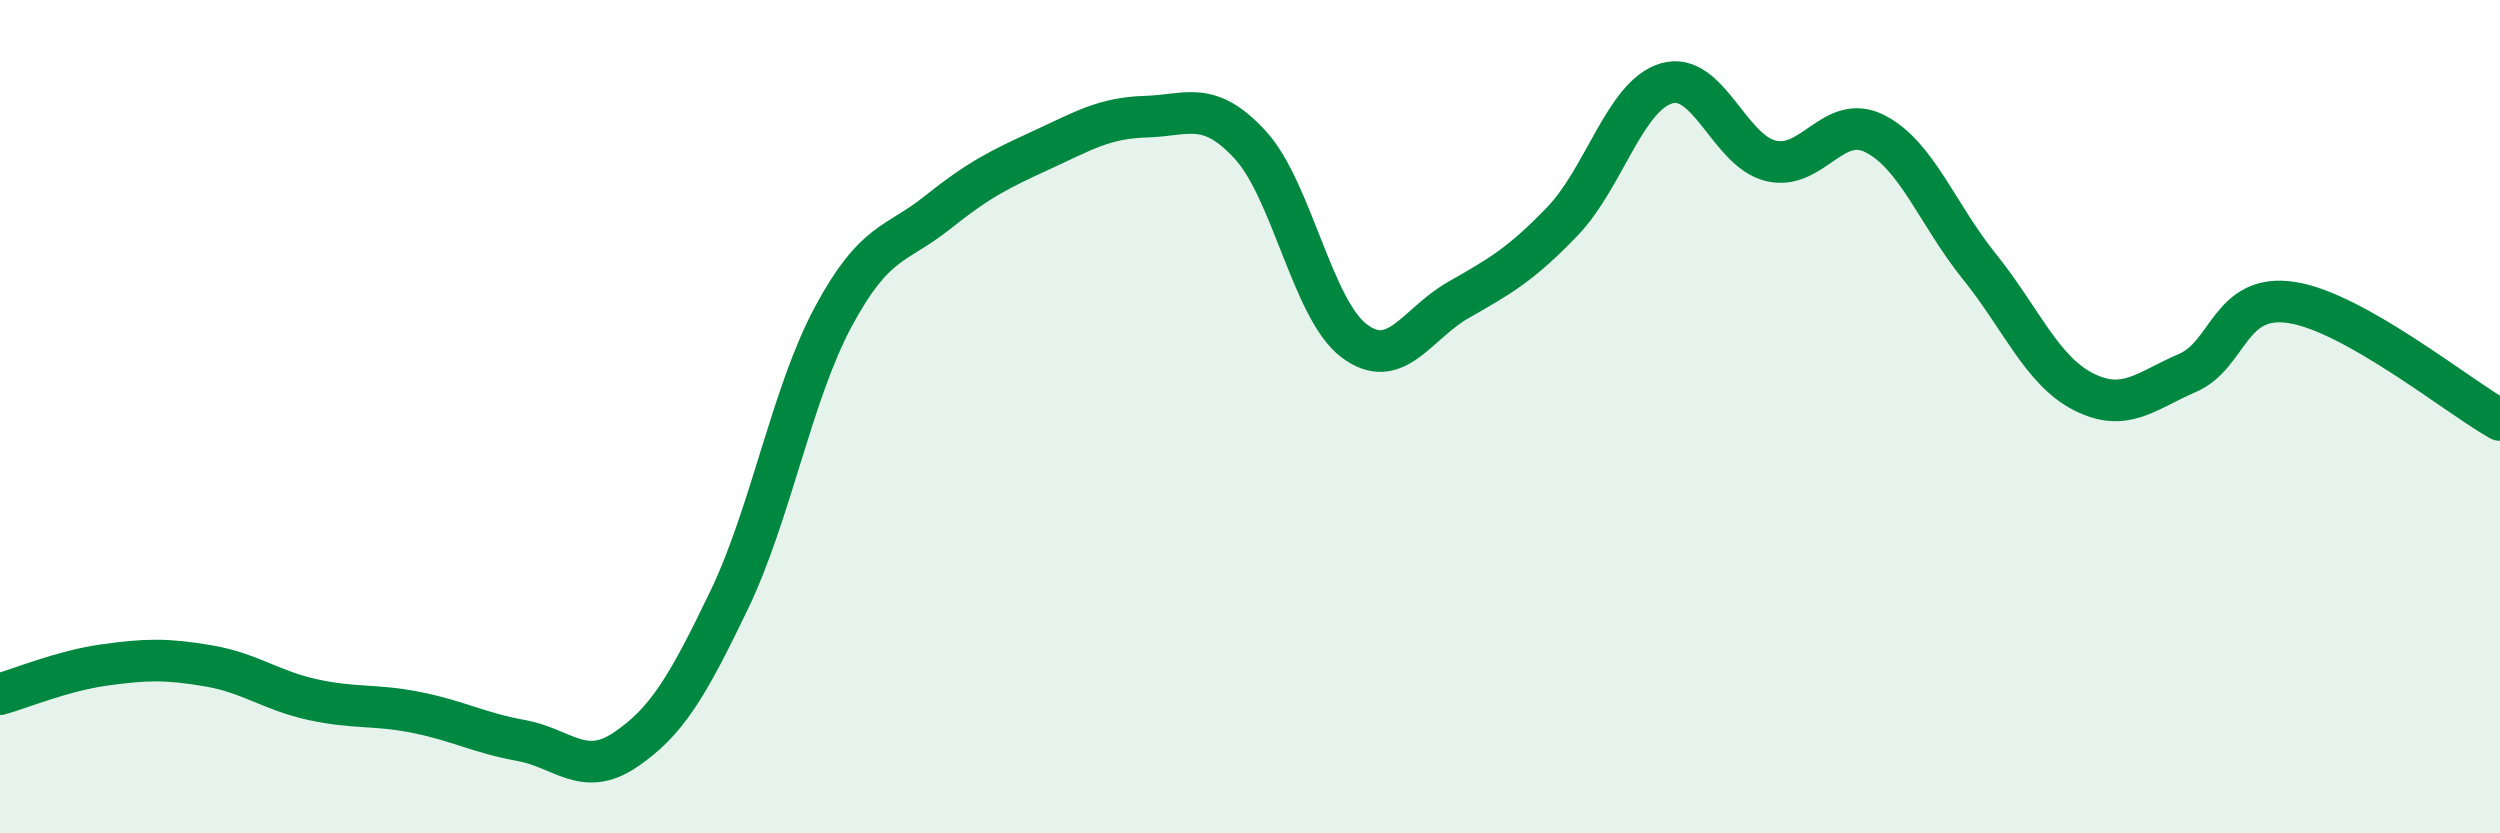
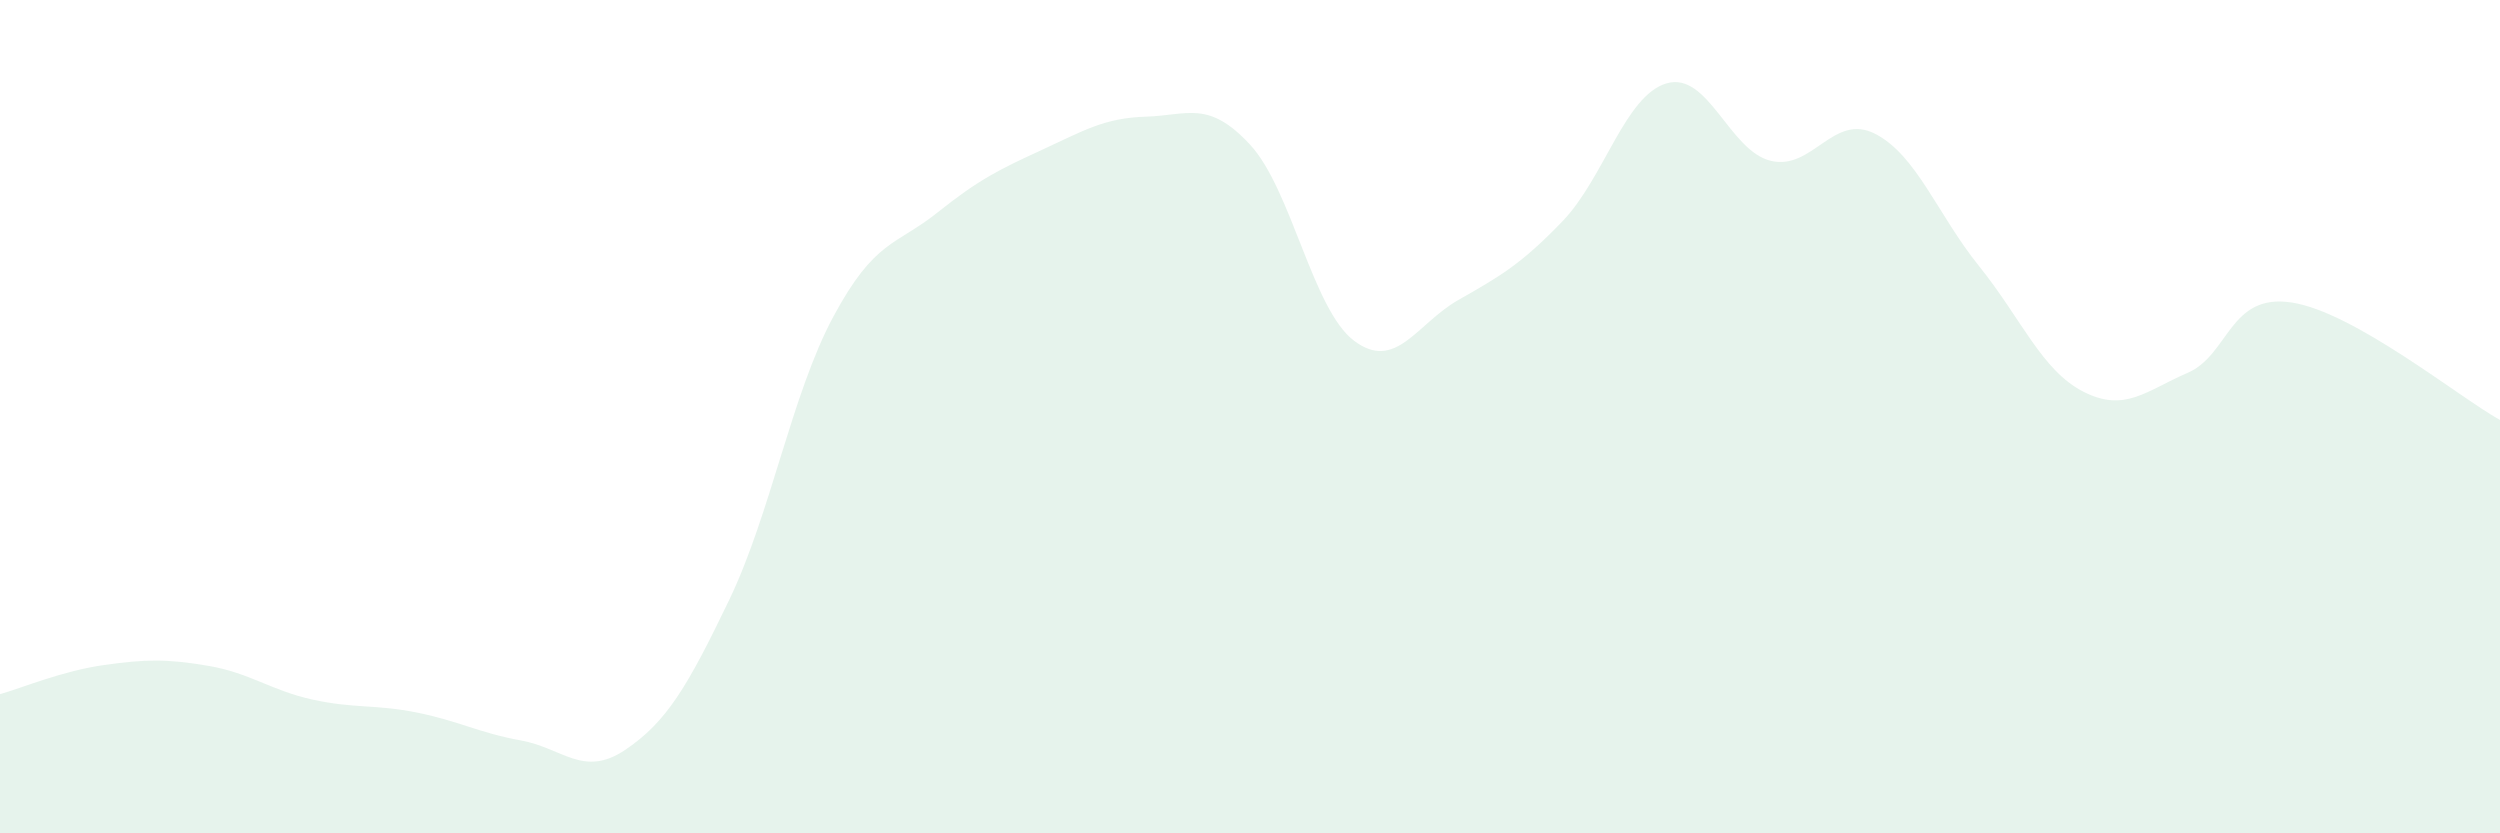
<svg xmlns="http://www.w3.org/2000/svg" width="60" height="20" viewBox="0 0 60 20">
  <path d="M 0,16.66 C 0.5,16.52 1.5,16.1 2.5,15.96 C 3.5,15.82 4,15.81 5,15.98 C 6,16.15 6.5,16.57 7.5,16.79 C 8.5,17.01 9,16.9 10,17.1 C 11,17.3 11.5,17.59 12.5,17.77 C 13.5,17.95 14,18.67 15,18 C 16,17.33 16.5,16.48 17.5,14.4 C 18.5,12.32 19,9.46 20,7.6 C 21,5.74 21.5,5.9 22.5,5.1 C 23.5,4.3 24,4.06 25,3.6 C 26,3.14 26.5,2.83 27.5,2.8 C 28.5,2.77 29,2.39 30,3.47 C 31,4.55 31.5,7.43 32.5,8.18 C 33.5,8.93 34,7.77 35,7.2 C 36,6.63 36.5,6.35 37.5,5.31 C 38.5,4.27 39,2.29 40,2 C 41,1.71 41.5,3.62 42.5,3.86 C 43.5,4.1 44,2.7 45,3.21 C 46,3.72 46.5,5.15 47.5,6.39 C 48.5,7.63 49,8.89 50,9.4 C 51,9.91 51.5,9.38 52.5,8.95 C 53.5,8.52 53.5,7.03 55,7.26 C 56.5,7.49 59,9.52 60,10.08L60 20L0 20Z" fill="#008740" opacity="0.1" stroke-linecap="round" stroke-linejoin="round" />
-   <path d="M 0,16.66 C 0.5,16.52 1.5,16.1 2.5,15.96 C 3.5,15.82 4,15.81 5,15.98 C 6,16.15 6.5,16.57 7.5,16.79 C 8.5,17.01 9,16.9 10,17.1 C 11,17.3 11.5,17.59 12.5,17.77 C 13.5,17.95 14,18.67 15,18 C 16,17.33 16.5,16.48 17.5,14.4 C 18.5,12.32 19,9.46 20,7.6 C 21,5.74 21.5,5.9 22.5,5.1 C 23.5,4.3 24,4.06 25,3.6 C 26,3.14 26.5,2.83 27.5,2.8 C 28.5,2.77 29,2.39 30,3.47 C 31,4.55 31.5,7.43 32.5,8.18 C 33.5,8.93 34,7.77 35,7.2 C 36,6.63 36.5,6.35 37.5,5.31 C 38.5,4.27 39,2.29 40,2 C 41,1.71 41.5,3.62 42.5,3.86 C 43.5,4.1 44,2.7 45,3.21 C 46,3.72 46.5,5.15 47.5,6.39 C 48.5,7.63 49,8.89 50,9.4 C 51,9.91 51.5,9.38 52.5,8.95 C 53.5,8.52 53.5,7.03 55,7.26 C 56.5,7.49 59,9.52 60,10.08" stroke="#008740" stroke-width="1" fill="none" stroke-linecap="round" stroke-linejoin="round" />
</svg>